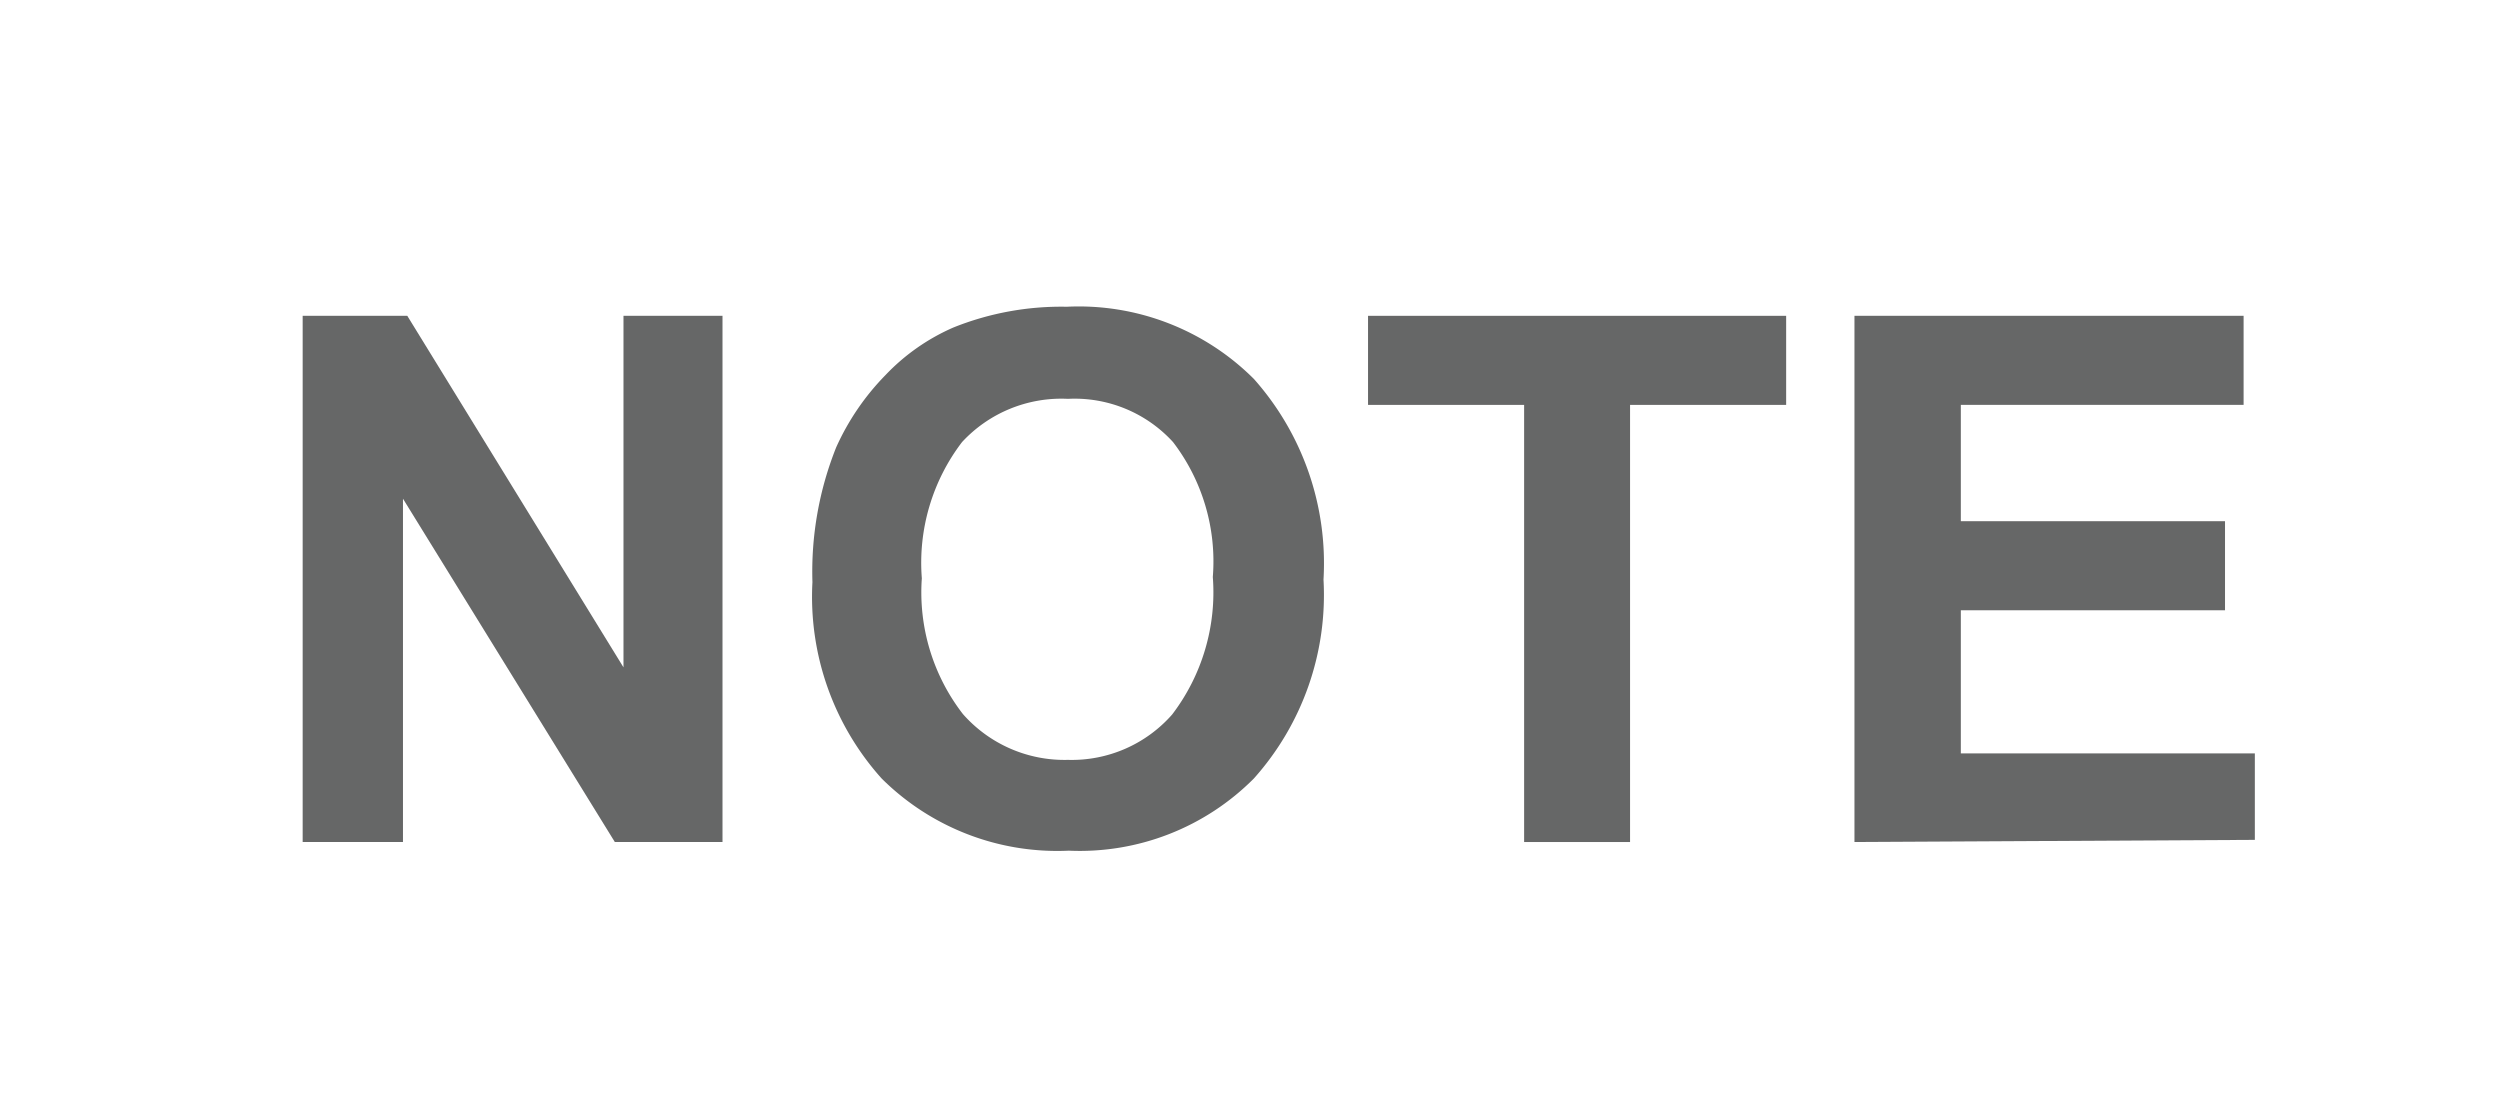
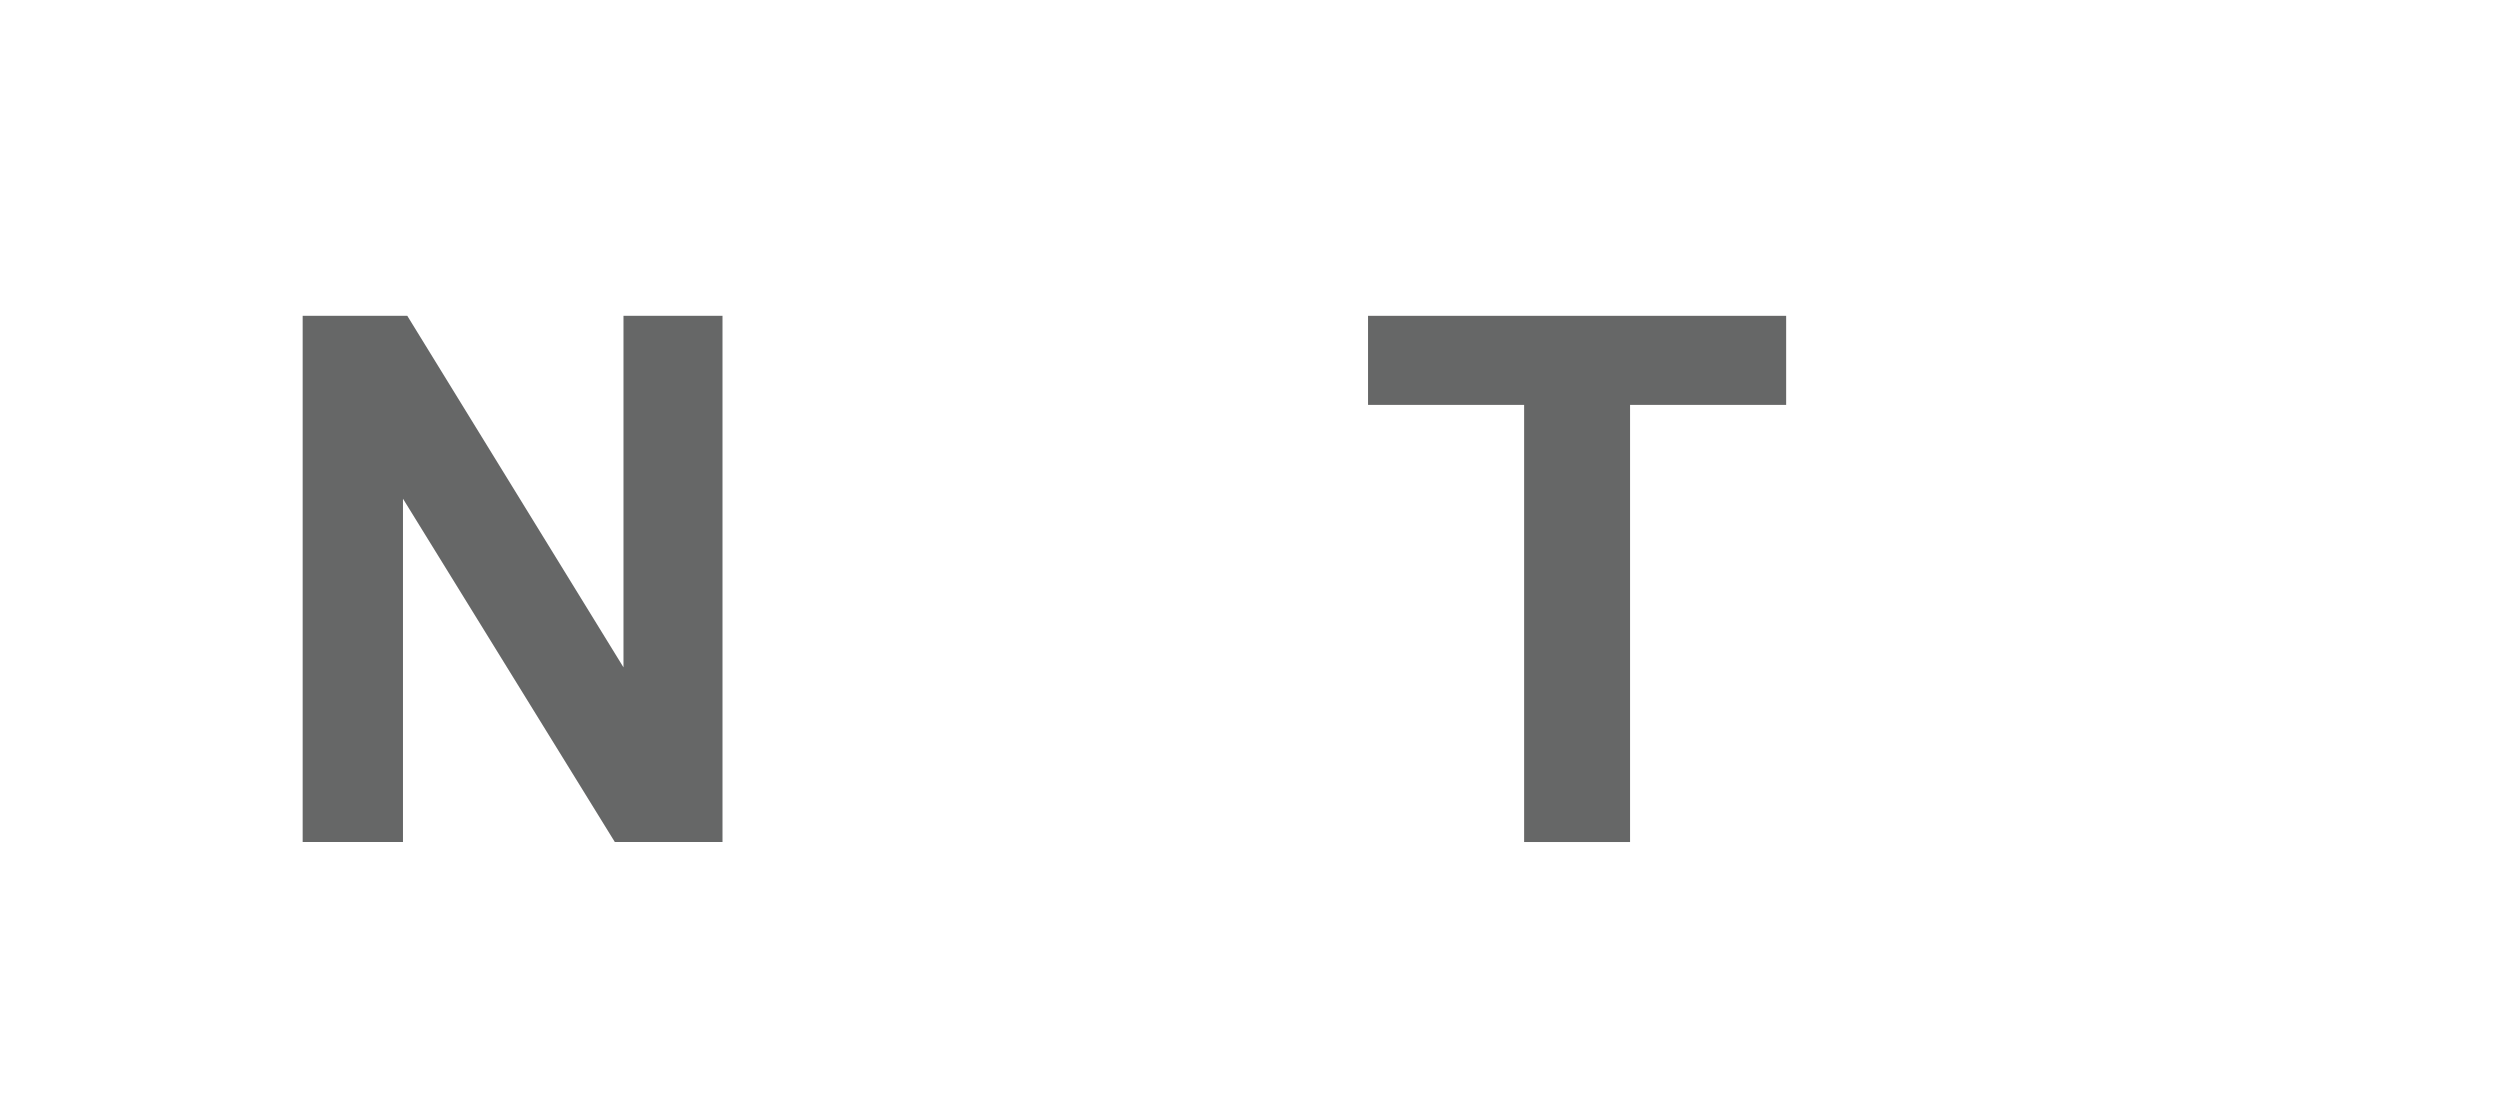
<svg xmlns="http://www.w3.org/2000/svg" id="レイヤー_1" data-name="レイヤー 1" width="20.4mm" height="9mm" viewBox="0 0 57.82 25.5">
  <defs>
    <style>
      .cls-1 {
        fill: none;
      }

      .cls-2 {
        fill: #666767;
      }
    </style>
  </defs>
  <rect class="cls-1" width="57.82" height="25.5" />
  <g>
    <path class="cls-2" d="M7,19.47V7.3H9.42l5,8.13V7.3h2.29V19.47H14.22l-4.9-7.94v7.94Z" />
-     <path class="cls-2" d="M18.79,13.46a7.75,7.75,0,0,1,.55-3.12,5.76,5.76,0,0,1,1.14-1.67,4.82,4.82,0,0,1,1.57-1.1,6.69,6.69,0,0,1,2.62-.48A5.73,5.73,0,0,1,29,8.76a6.42,6.42,0,0,1,1.61,4.64A6.37,6.37,0,0,1,29,18a5.68,5.68,0,0,1-4.28,1.67A5.76,5.76,0,0,1,20.39,18,6.29,6.29,0,0,1,18.79,13.46Zm2.53-.09a4.6,4.6,0,0,0,.95,3.14,3.13,3.13,0,0,0,2.43,1.06,3.09,3.09,0,0,0,2.41-1.05,4.66,4.66,0,0,0,.94-3.18,4.54,4.54,0,0,0-.92-3.12,3.08,3.08,0,0,0-2.43-1,3.13,3.13,0,0,0-2.45,1A4.6,4.6,0,0,0,21.32,13.37Z" />
    <path class="cls-2" d="M35.25,19.47V9.36H31.64V7.3h9.67V9.36H37.7V19.47Z" />
-     <path class="cls-2" d="M42.89,19.47V7.3h9V9.36H45.35v2.69h6.11v2.06H45.35v3.31h6.8v2Z" />
  </g>
</svg>